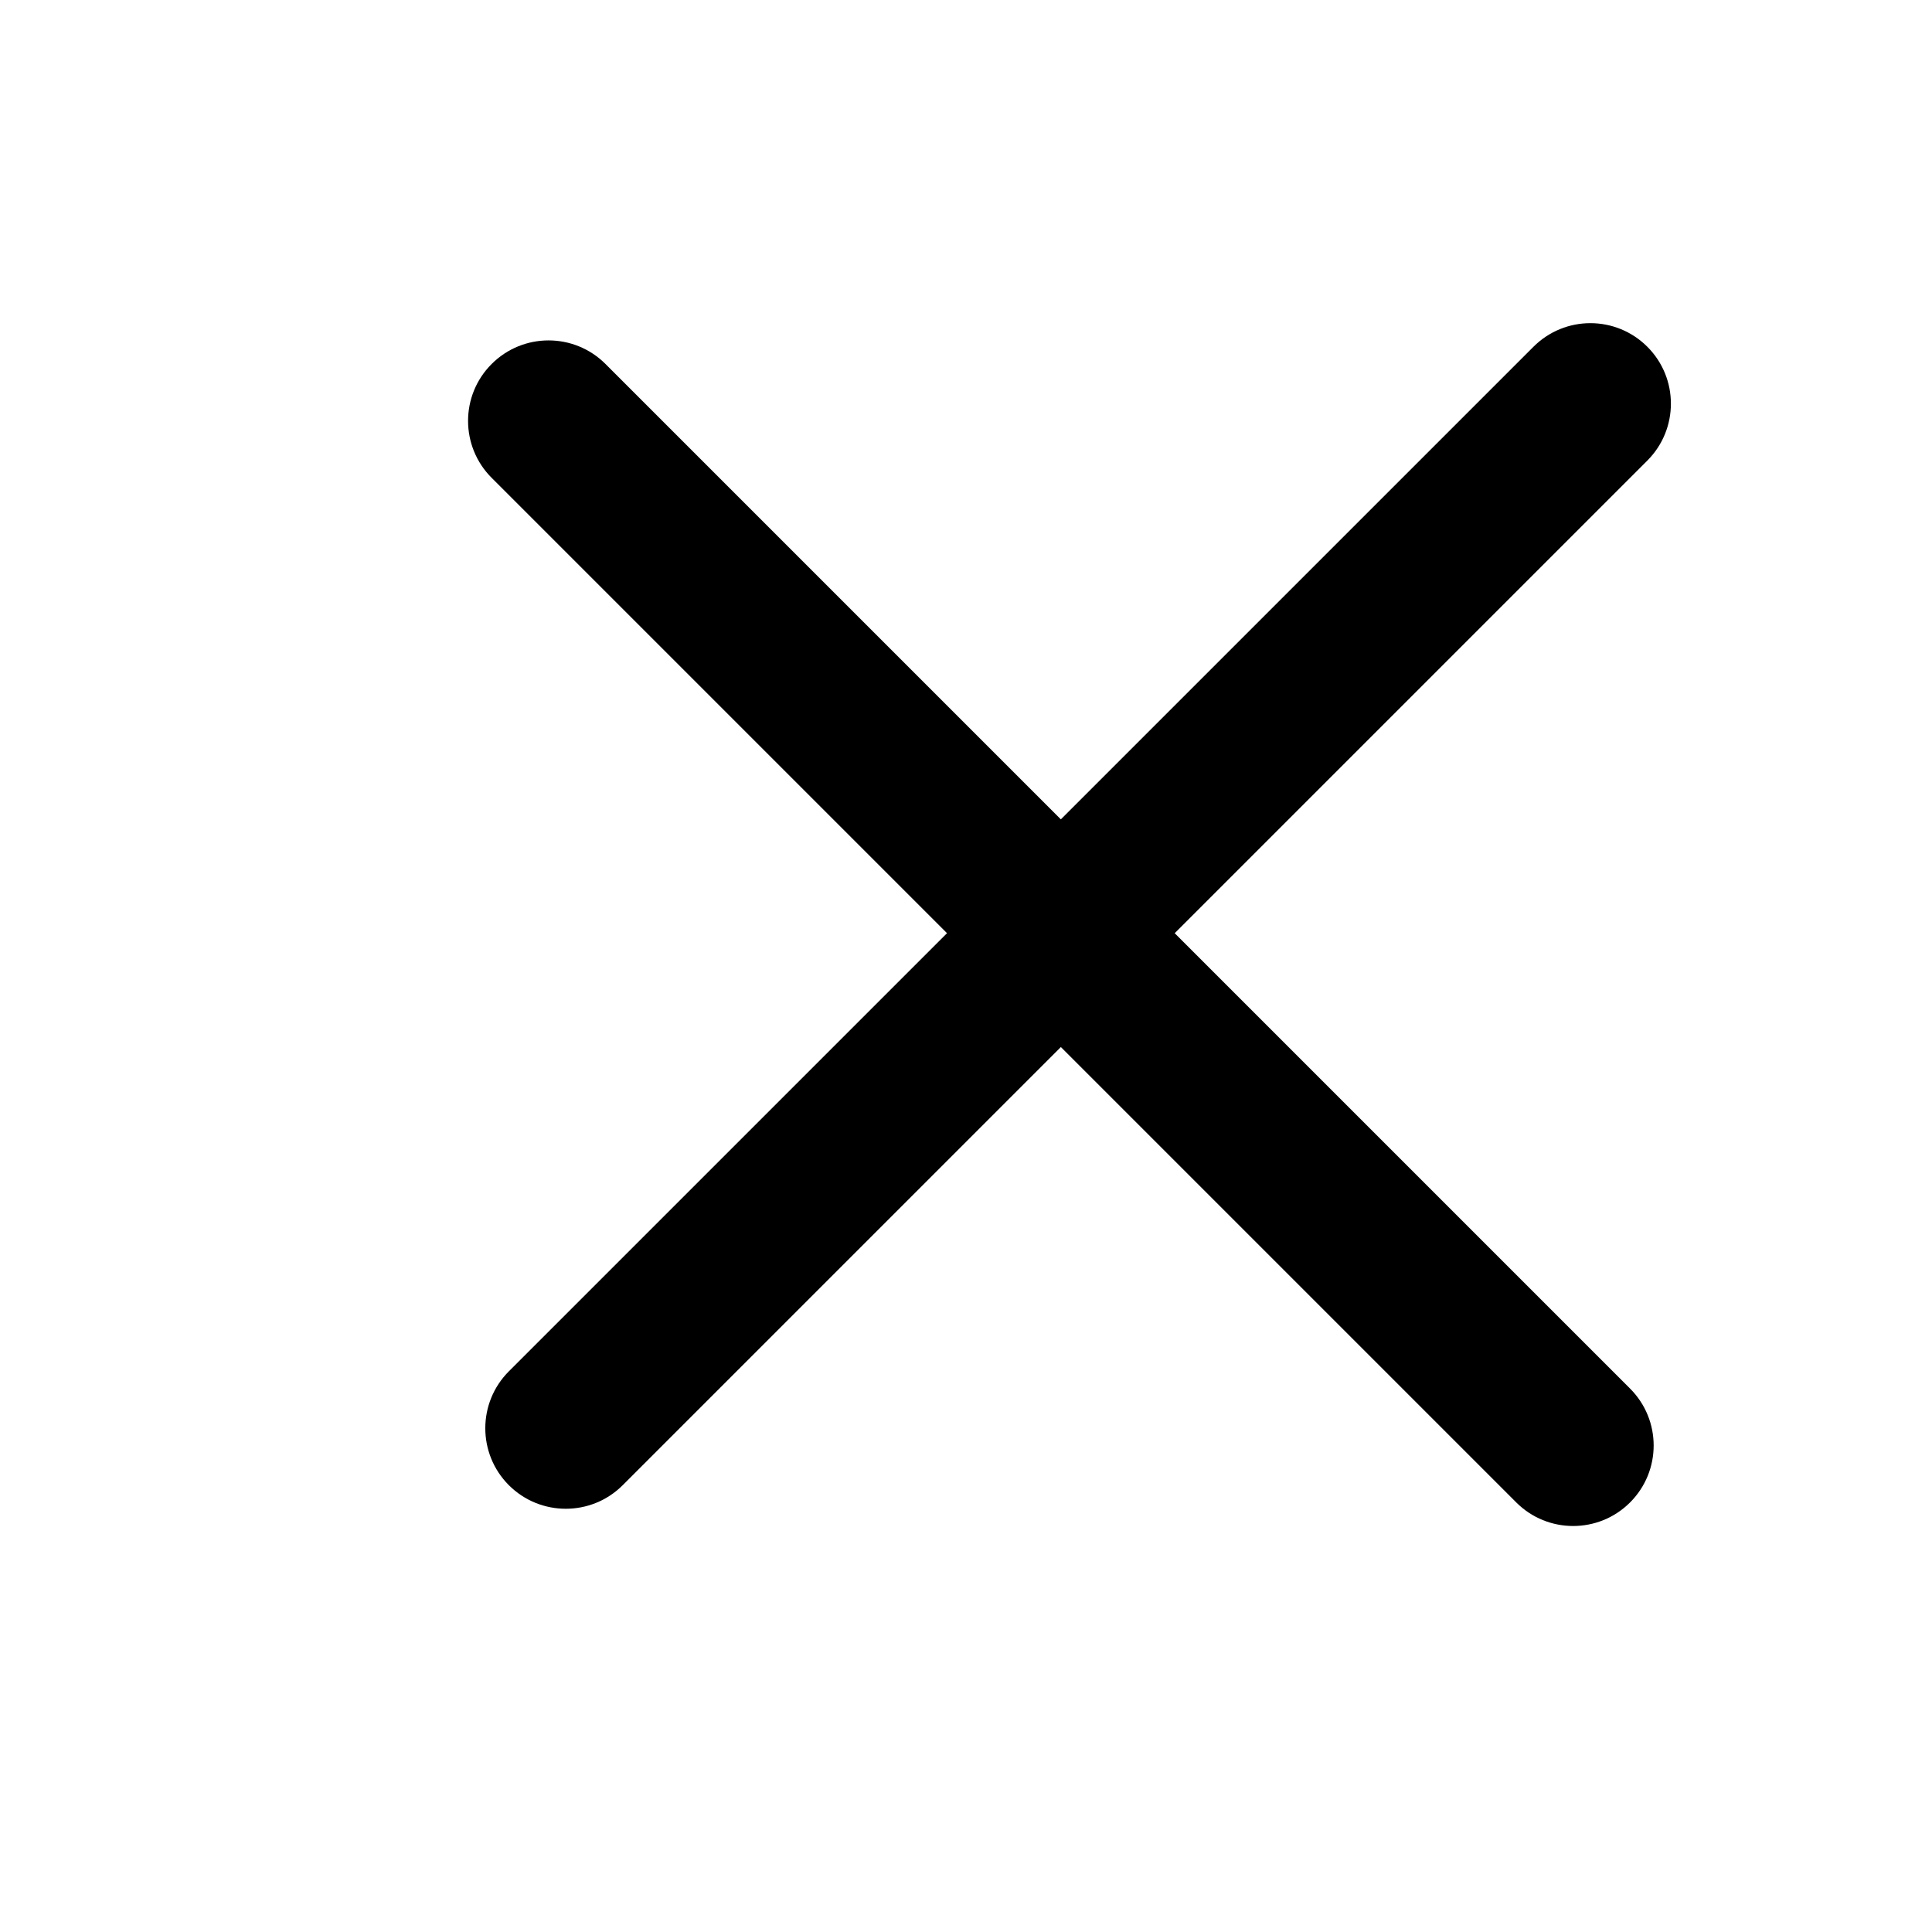
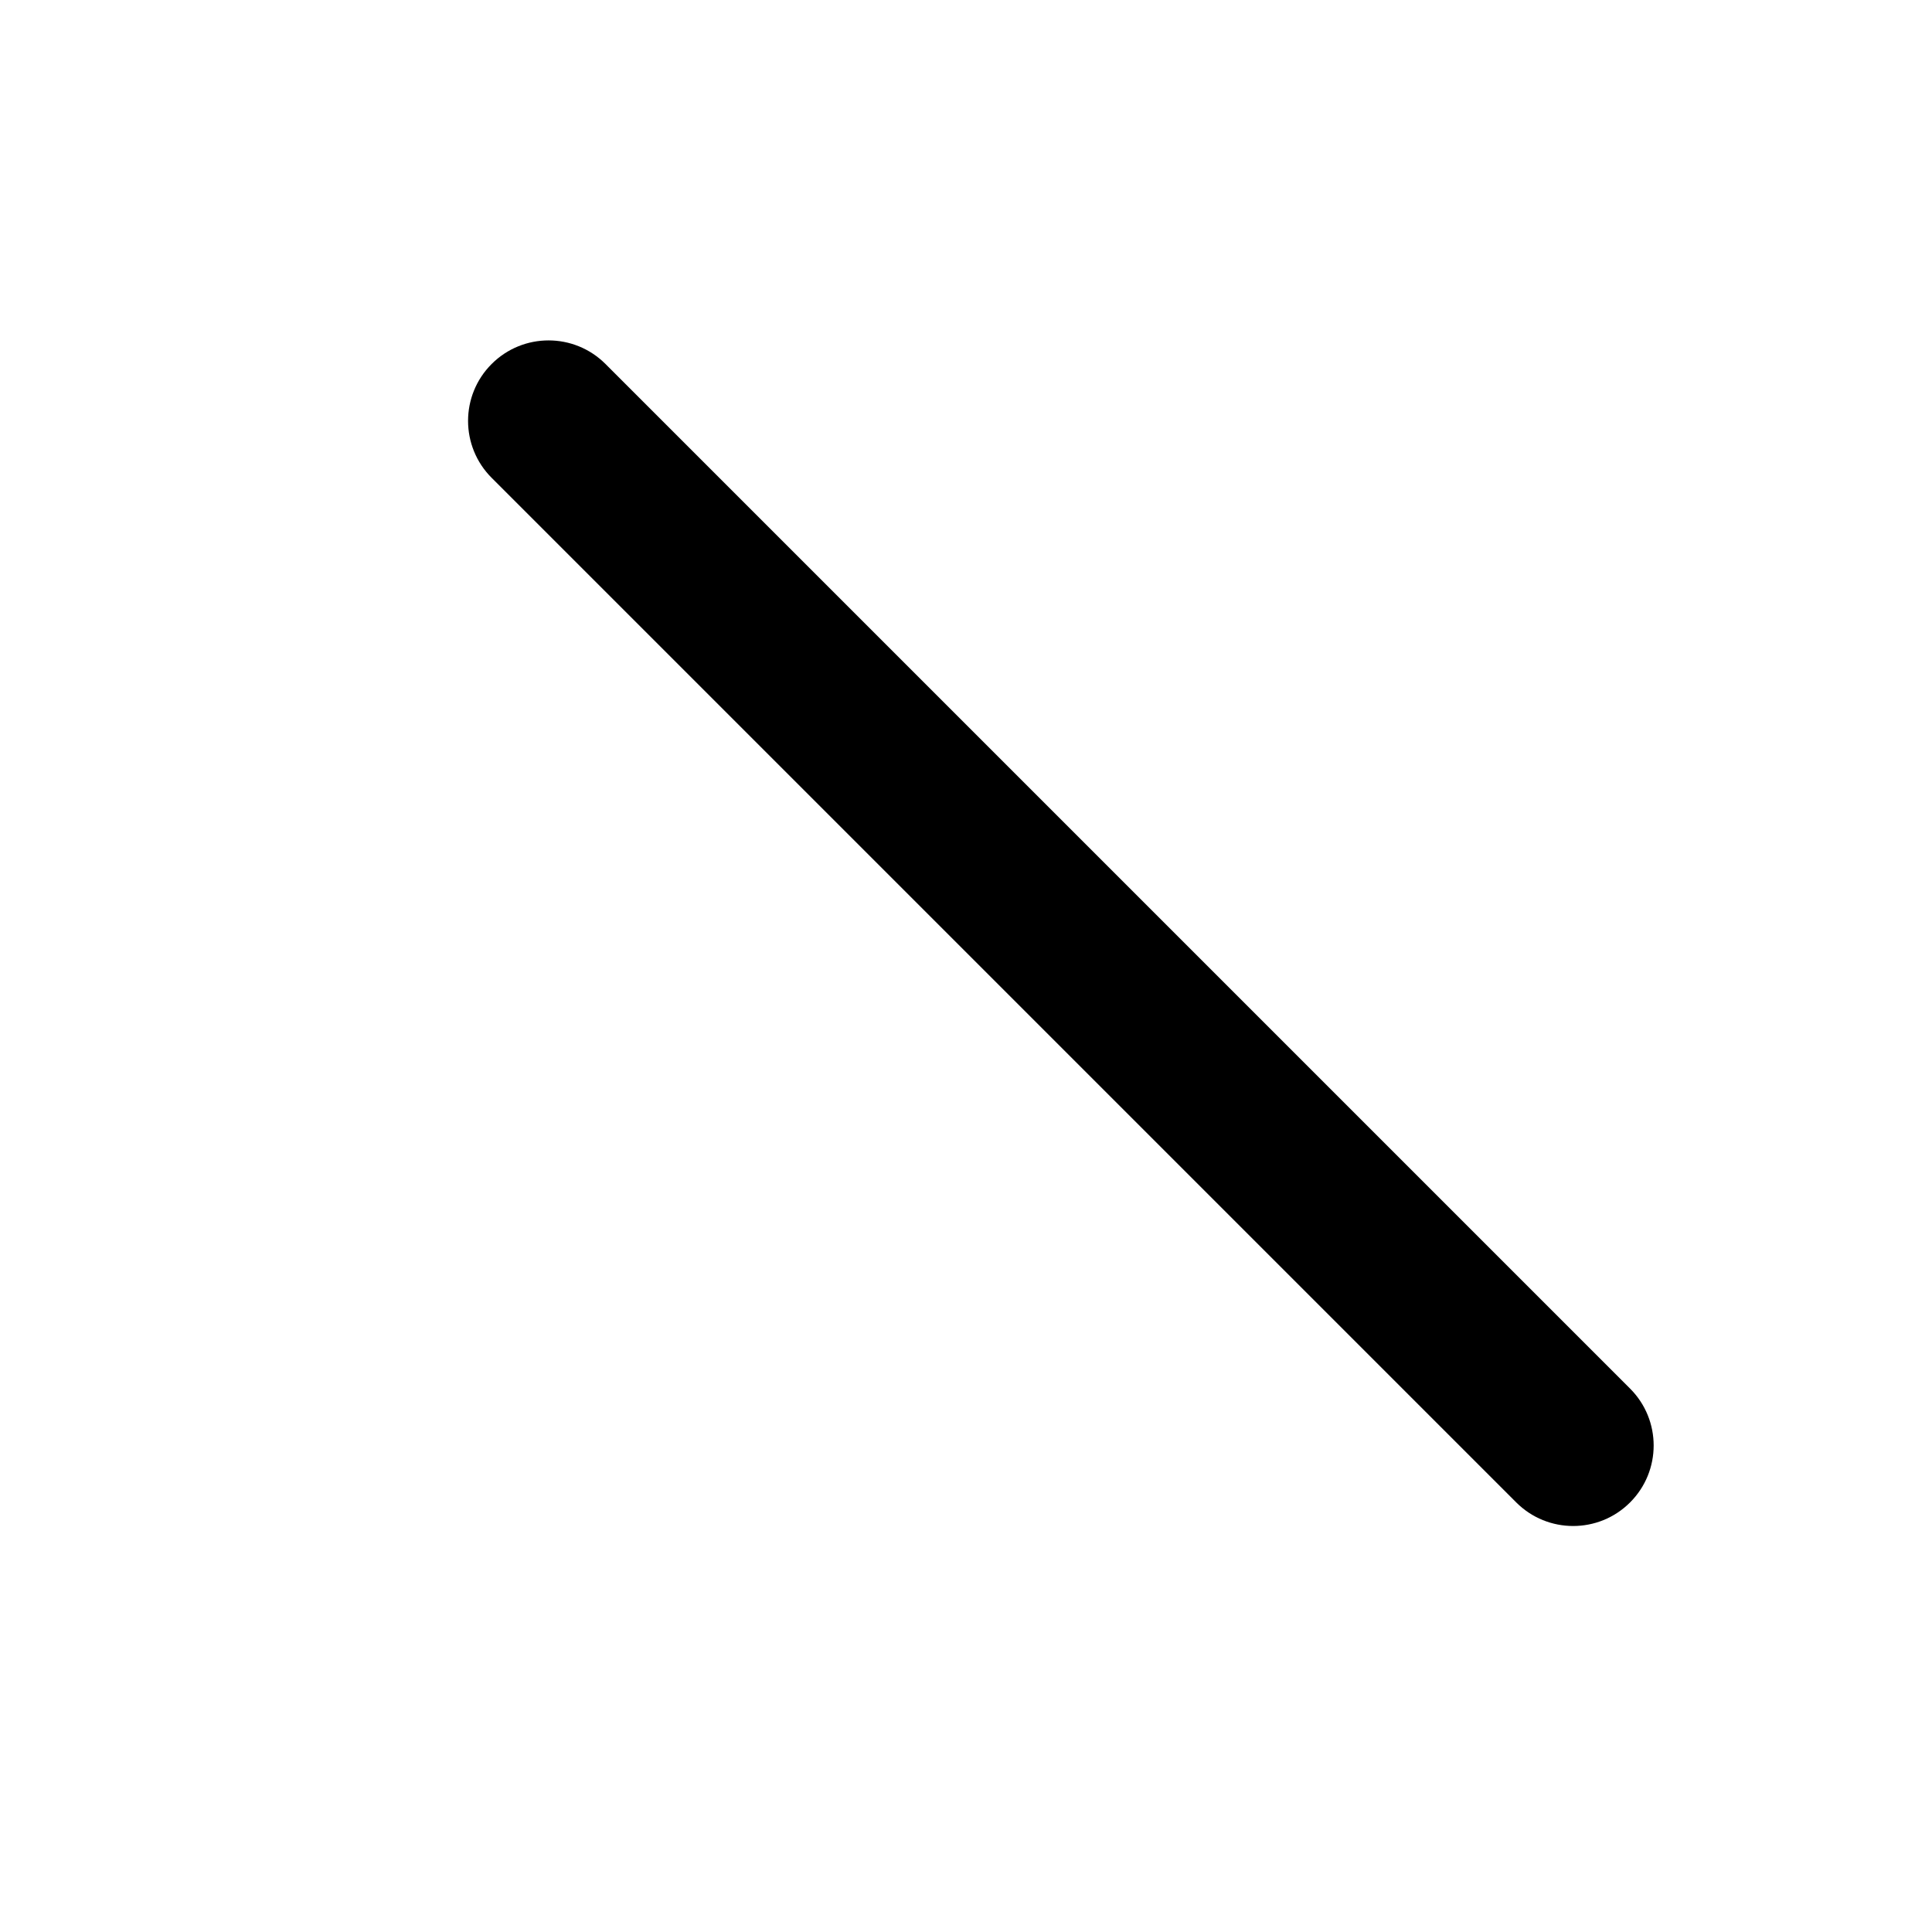
<svg xmlns="http://www.w3.org/2000/svg" width="40" height="40" viewBox="0 0 40 40" fill="none">
  <g id="li:align-justify">
    <g id="Group 62">
      <g id="Group 67">
        <path id="Vector" fill-rule="evenodd" clip-rule="evenodd" d="M10.179 7.536C10.83 6.885 11.885 6.885 12.536 7.536L33.749 28.749C34.4 29.4 34.4 30.455 33.749 31.106C33.098 31.757 32.043 31.757 31.392 31.106L10.179 9.893C9.528 9.242 9.528 8.186 10.179 7.536Z" fill="black" />
-         <path id="Vector_2" fill-rule="evenodd" clip-rule="evenodd" d="M34.106 7.179C34.757 7.829 34.757 8.885 34.106 9.536L12.893 30.749C12.242 31.4 11.186 31.4 10.535 30.749C9.885 30.098 9.885 29.043 10.535 28.392L31.749 7.179C32.4 6.528 33.455 6.528 34.106 7.179Z" fill="black" />
      </g>
    </g>
  </g>
</svg>